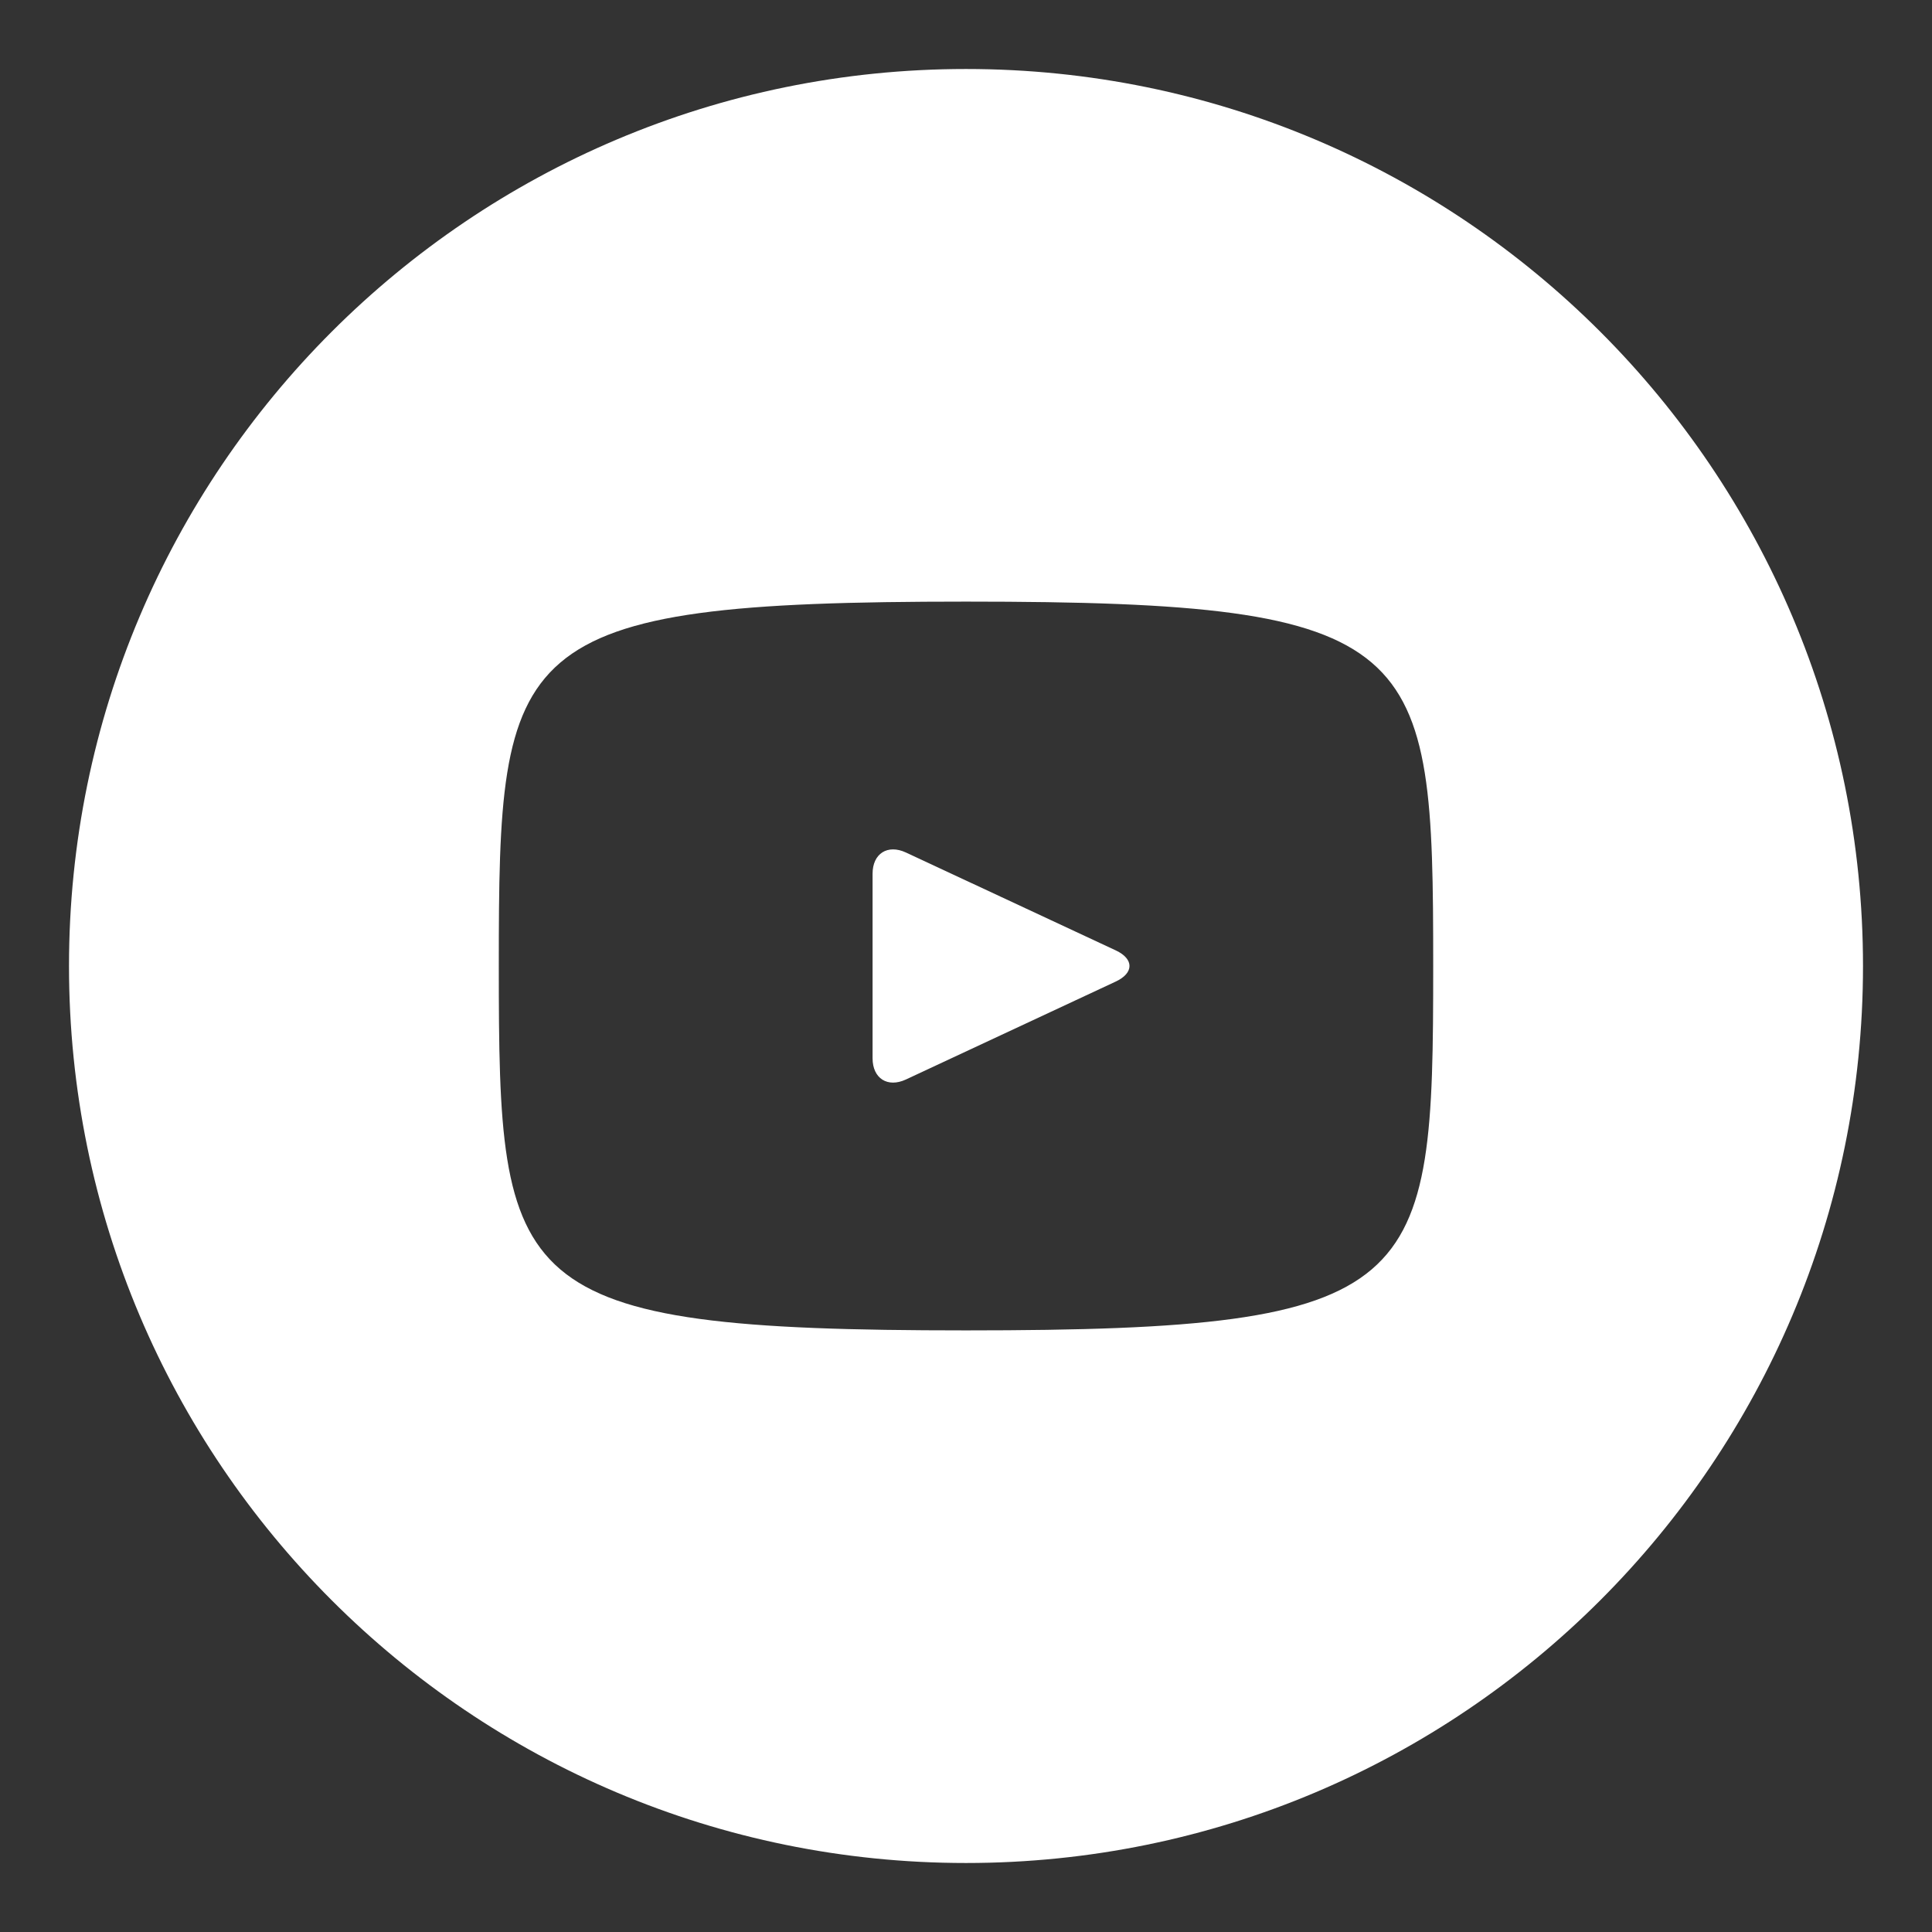
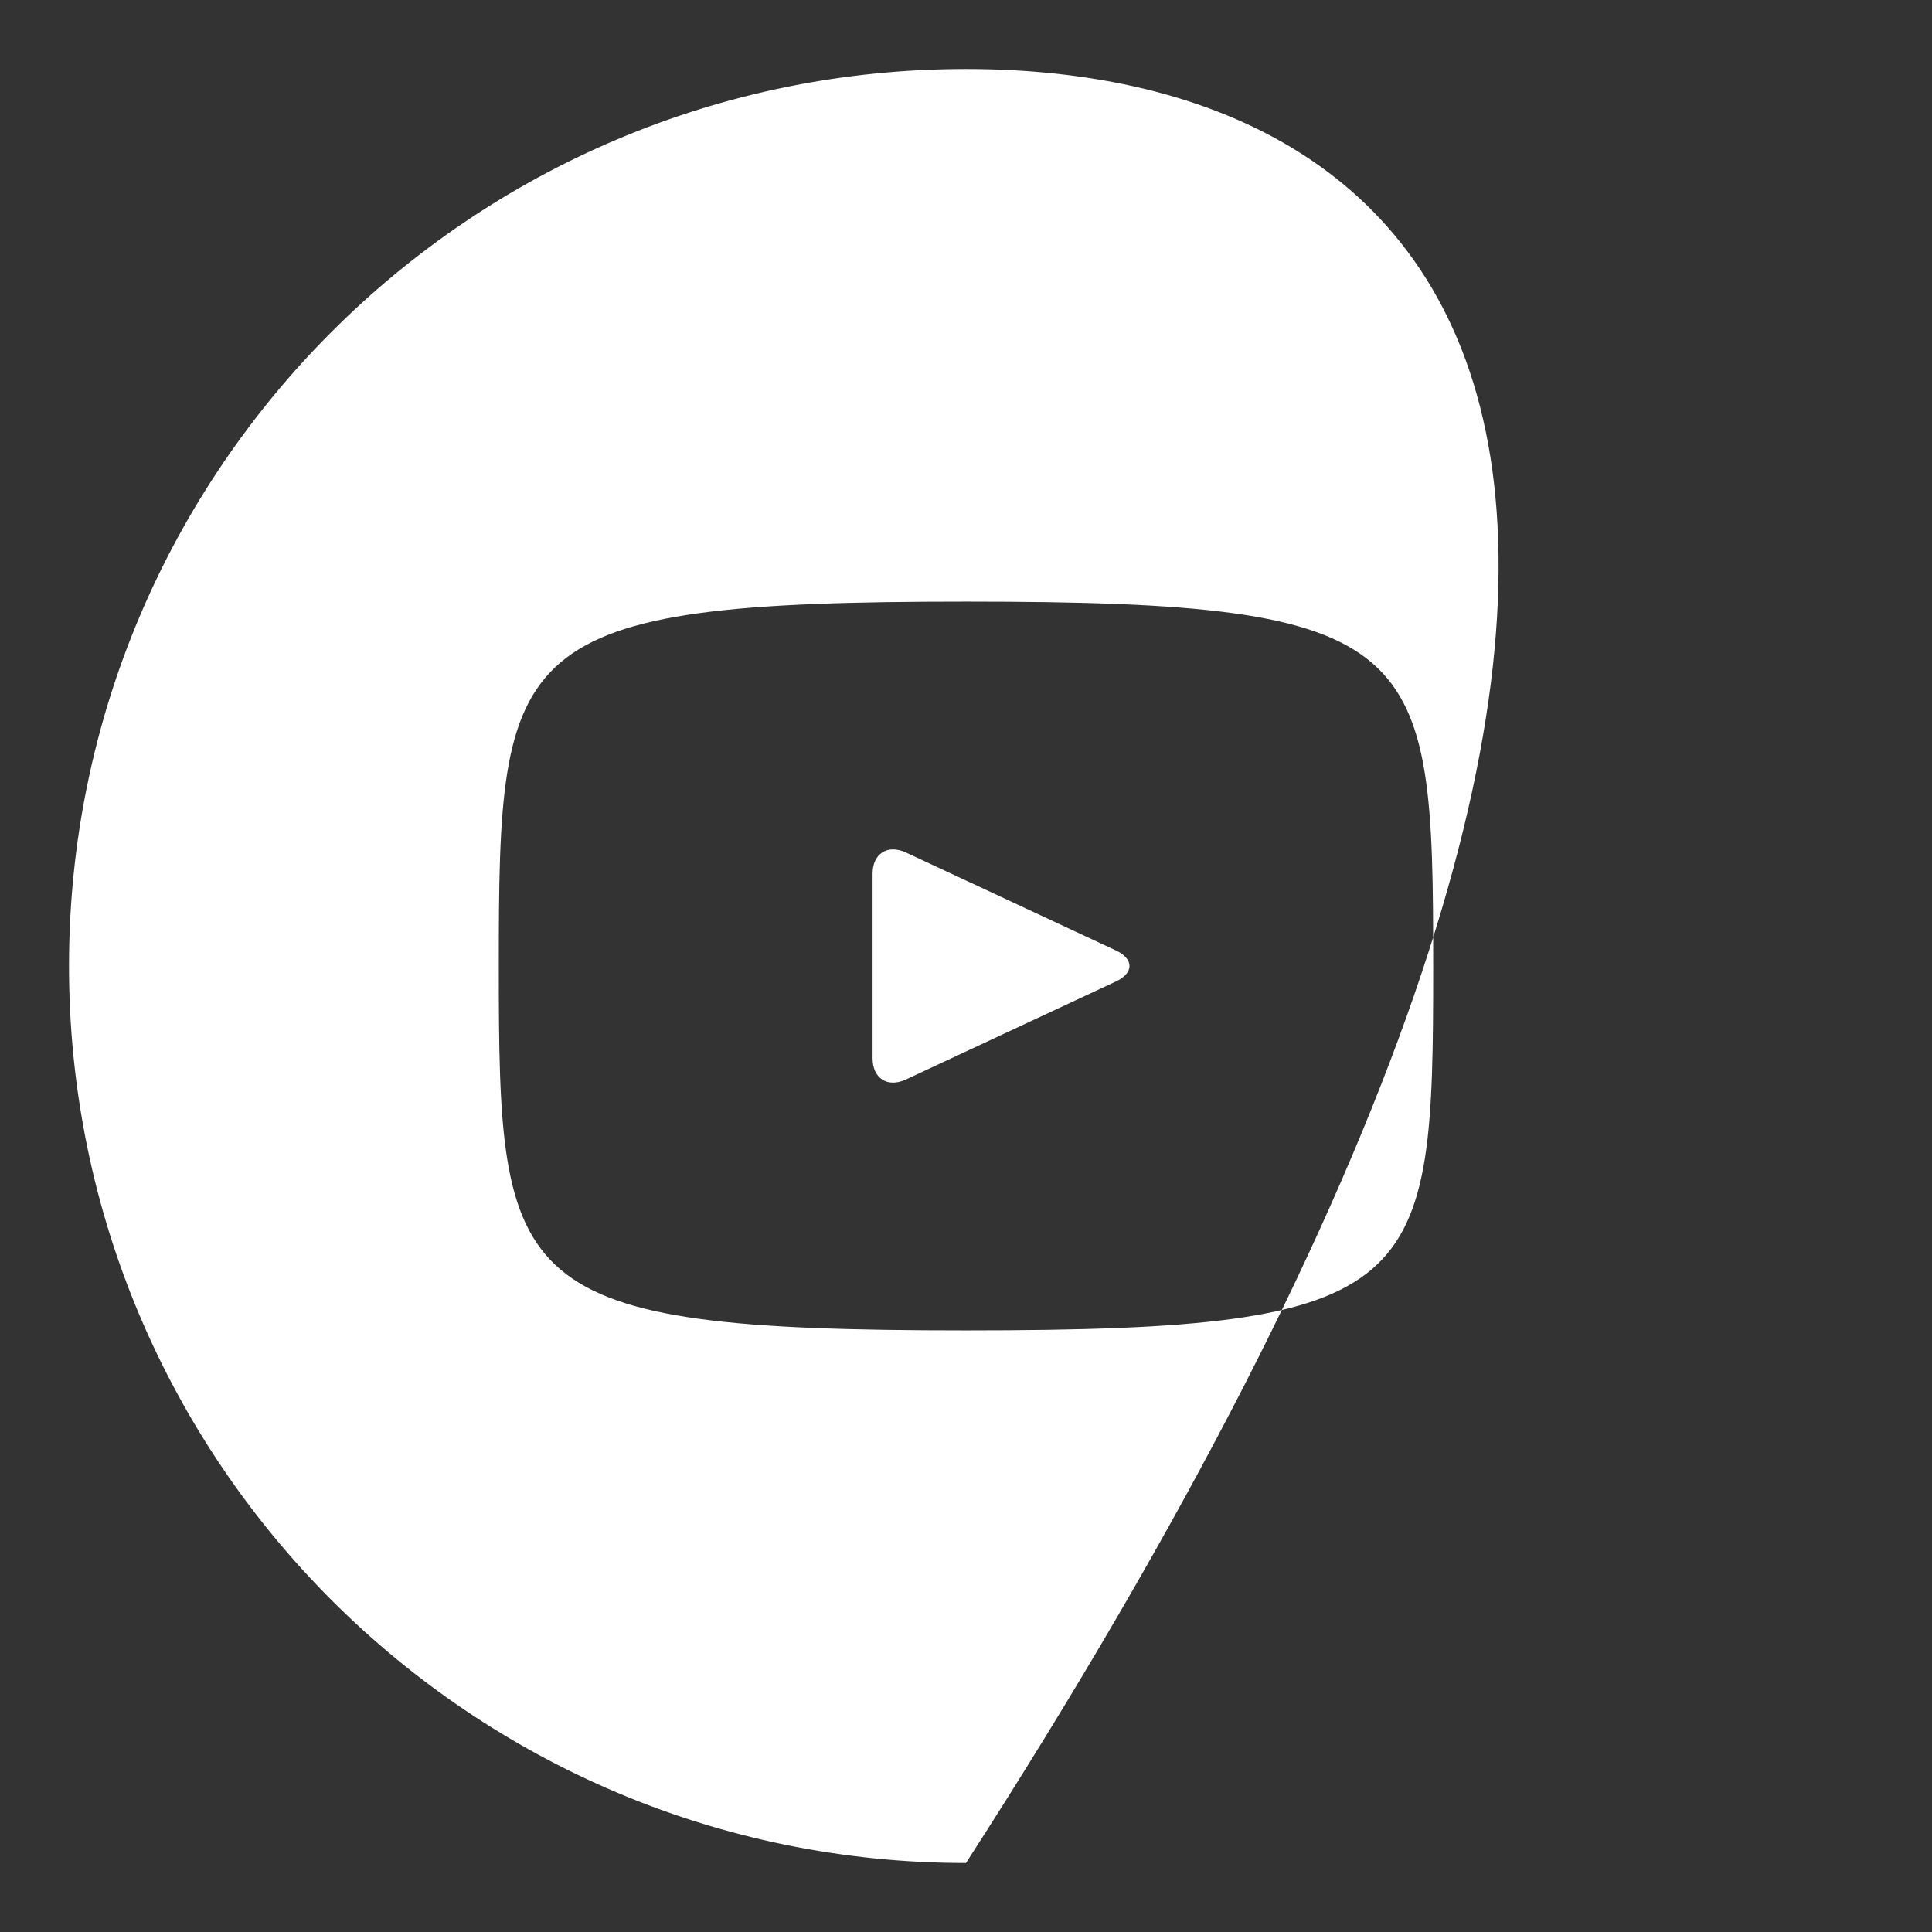
<svg xmlns="http://www.w3.org/2000/svg" width="28" height="28" viewBox="0 0 28 28" fill="none">
  <rect x="0" y="0" width="28" height="28" fill="#333333" stroke="none" />
-   <path d="M16.171 13.774L13.129 12.355C12.864 12.232 12.646 12.37 12.646 12.663V15.337C12.646 15.63 12.864 15.768 13.129 15.645L16.169 14.226C16.436 14.102 16.436 13.898 16.171 13.774ZM14 1C6.82 1 1 6.82 1 14C1 21.18 6.82 27 14 27C21.18 27 27 21.18 27 14C27 6.82 21.18 1 14 1ZM14 19.281C7.346 19.281 7.229 18.681 7.229 14C7.229 9.319 7.346 8.719 14 8.719C20.654 8.719 20.771 9.319 20.771 14C20.771 18.681 20.654 19.281 14 19.281Z" fill="white" />
+   <path d="M16.171 13.774L13.129 12.355C12.864 12.232 12.646 12.37 12.646 12.663V15.337C12.646 15.63 12.864 15.768 13.129 15.645L16.169 14.226C16.436 14.102 16.436 13.898 16.171 13.774ZM14 1C6.82 1 1 6.82 1 14C1 21.18 6.82 27 14 27C27 6.82 21.18 1 14 1ZM14 19.281C7.346 19.281 7.229 18.681 7.229 14C7.229 9.319 7.346 8.719 14 8.719C20.654 8.719 20.771 9.319 20.771 14C20.771 18.681 20.654 19.281 14 19.281Z" fill="white" />
</svg>